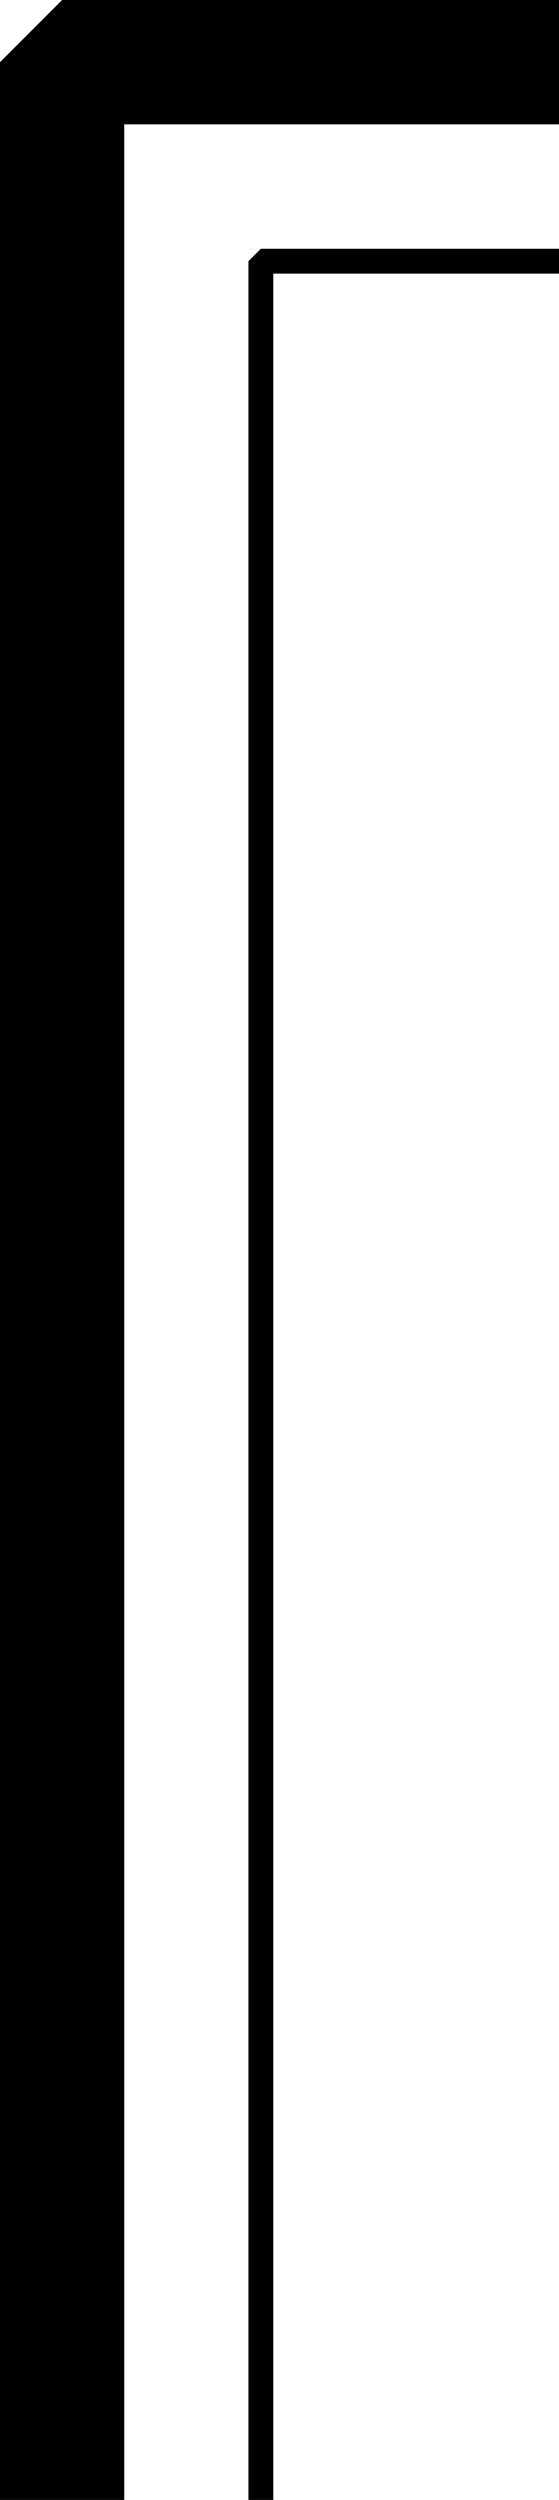
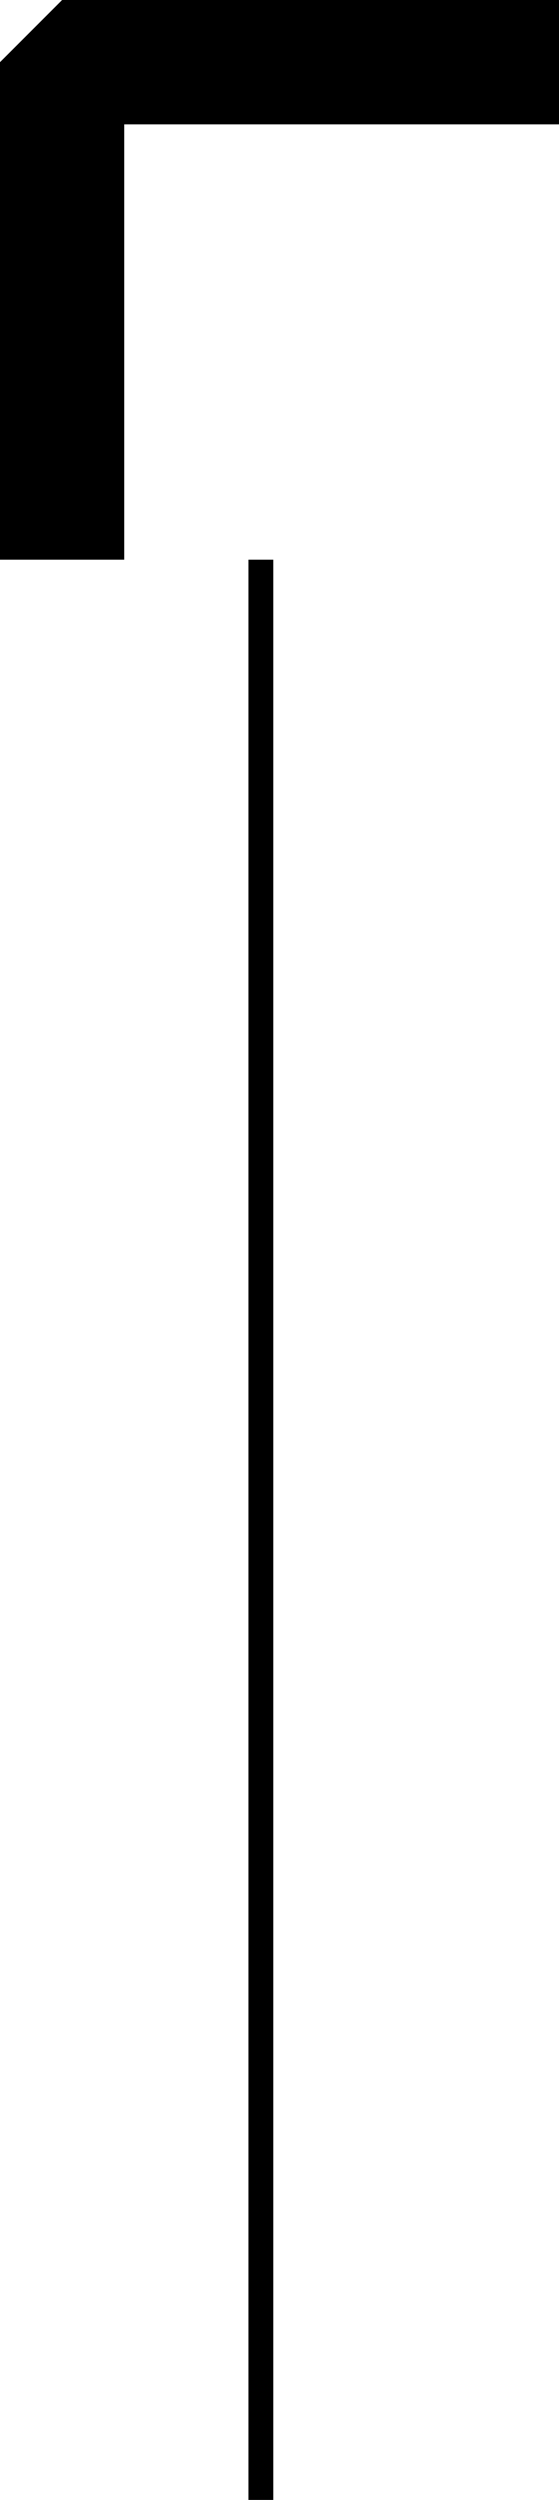
<svg xmlns="http://www.w3.org/2000/svg" width="22.5" height="100.5" version="1.2">
  <g fill="none" fill-rule="evenodd" stroke="#000" stroke-linejoin="bevel" font-family="'Sans Serif'" font-size="12.5" font-weight="400">
-     <path stroke-width="5" d="M2.5 22.5v78" />
    <path d="M10.5 22.5v78" vector-effect="non-scaling-stroke" />
    <path stroke-width="5" d="M22.5 2.5h-20v20" />
-     <path d="M22.5 10.5h-12v12" vector-effect="non-scaling-stroke" />
  </g>
</svg>